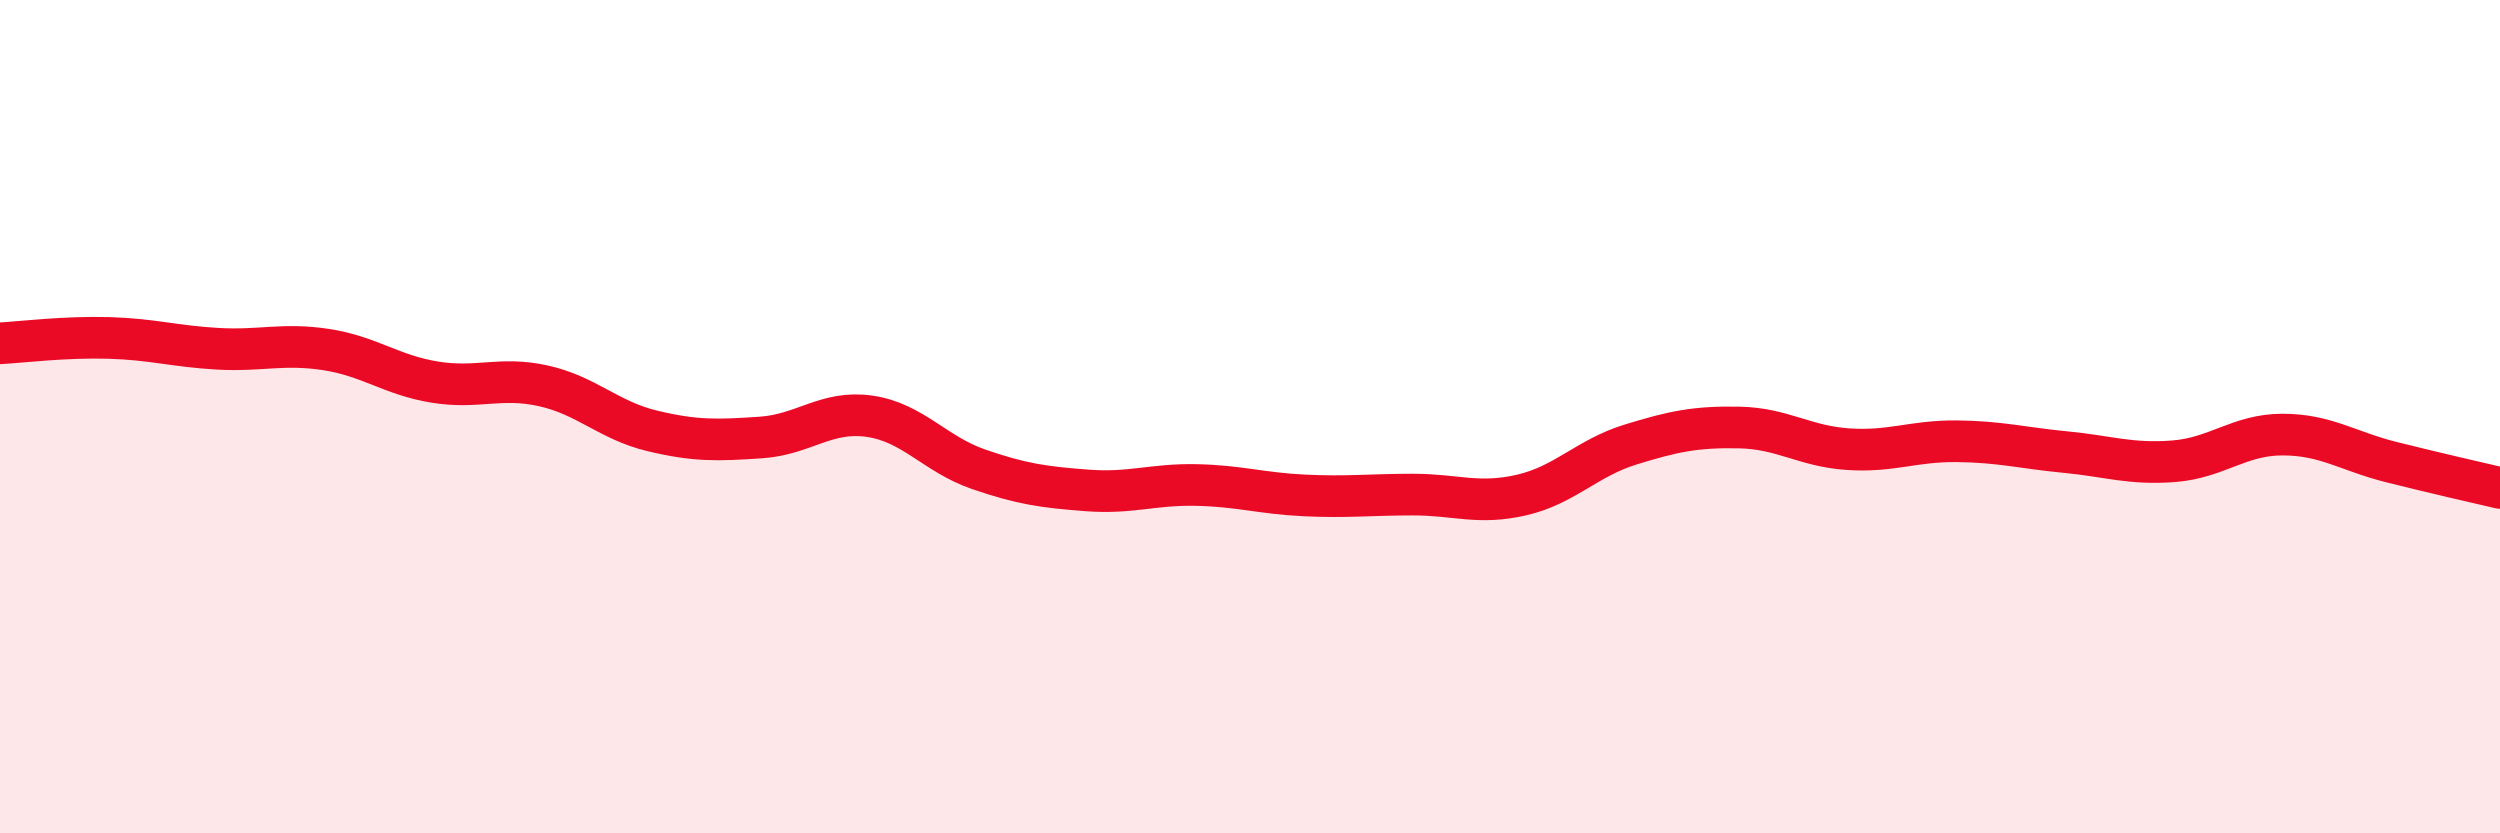
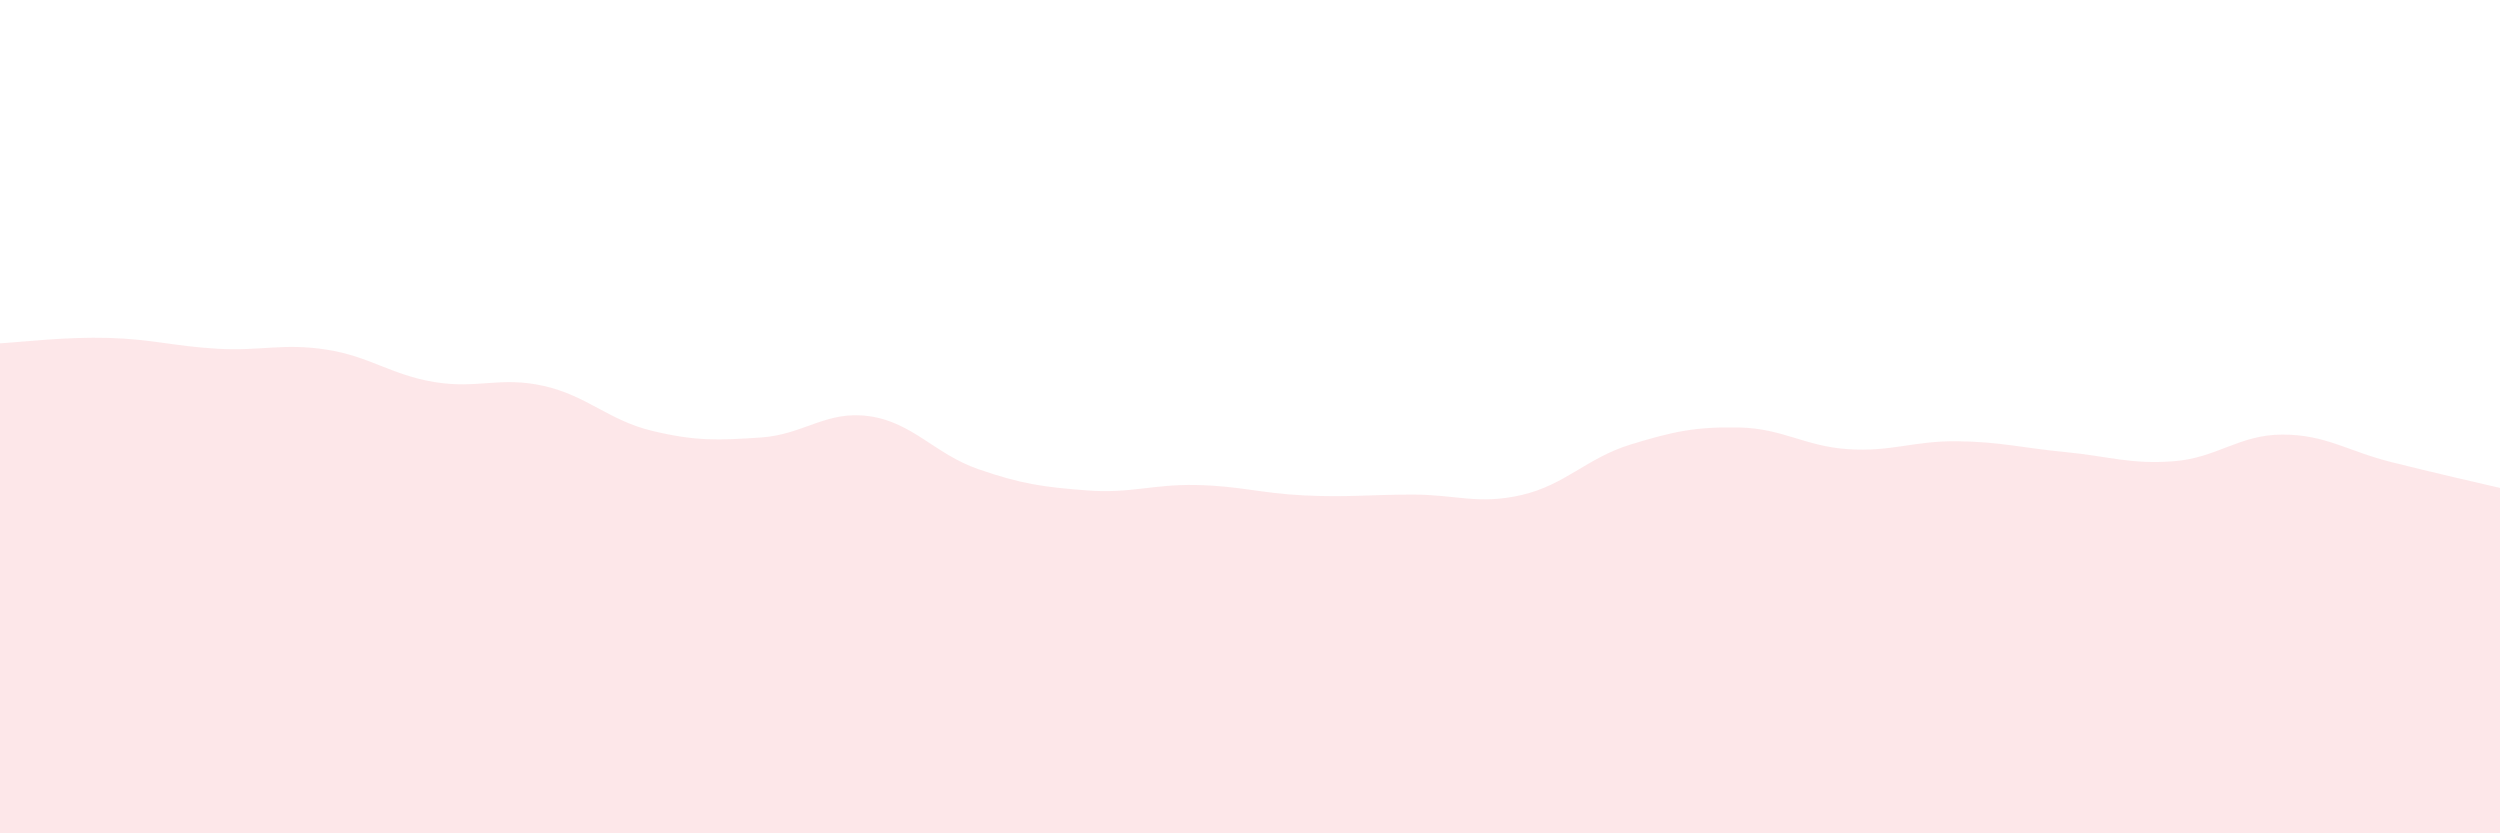
<svg xmlns="http://www.w3.org/2000/svg" width="60" height="20" viewBox="0 0 60 20">
  <path d="M 0,8.24 C 0.52,8.21 1.57,8.08 2.61,8.11 C 3.65,8.14 4.18,8.31 5.22,8.37 C 6.26,8.43 6.79,8.23 7.83,8.39 C 8.87,8.55 9.39,9 10.43,9.17 C 11.47,9.34 12,9.03 13.04,9.26 C 14.08,9.49 14.61,10.09 15.65,10.34 C 16.69,10.59 17.22,10.57 18.26,10.5 C 19.3,10.43 19.83,9.84 20.87,9.99 C 21.91,10.14 22.44,10.9 23.48,11.26 C 24.52,11.62 25.05,11.69 26.09,11.77 C 27.13,11.85 27.66,11.62 28.7,11.64 C 29.74,11.66 30.26,11.84 31.3,11.89 C 32.34,11.94 32.87,11.87 33.91,11.87 C 34.95,11.87 35.48,12.12 36.52,11.88 C 37.56,11.64 38.09,10.99 39.13,10.67 C 40.17,10.35 40.7,10.24 41.74,10.26 C 42.78,10.28 43.31,10.71 44.35,10.78 C 45.39,10.85 45.92,10.58 46.96,10.59 C 48,10.6 48.53,10.75 49.57,10.85 C 50.61,10.95 51.13,11.15 52.17,11.07 C 53.21,10.99 53.74,10.43 54.78,10.43 C 55.82,10.43 56.35,10.83 57.39,11.09 C 58.43,11.35 59.48,11.59 60,11.71L60 20L0 20Z" fill="#EB0A25" opacity="0.1" stroke-linecap="round" stroke-linejoin="round" />
-   <path d="M 0,8.24 C 0.52,8.21 1.57,8.08 2.61,8.11 C 3.65,8.14 4.18,8.31 5.22,8.37 C 6.26,8.43 6.79,8.23 7.83,8.39 C 8.87,8.55 9.39,9 10.43,9.17 C 11.47,9.34 12,9.03 13.04,9.26 C 14.08,9.49 14.61,10.09 15.65,10.34 C 16.69,10.59 17.22,10.57 18.26,10.5 C 19.3,10.43 19.83,9.84 20.87,9.99 C 21.91,10.14 22.44,10.9 23.48,11.26 C 24.52,11.62 25.05,11.69 26.09,11.77 C 27.13,11.85 27.66,11.62 28.7,11.64 C 29.74,11.66 30.26,11.84 31.3,11.89 C 32.34,11.94 32.87,11.87 33.91,11.87 C 34.95,11.87 35.48,12.12 36.52,11.88 C 37.56,11.64 38.09,10.99 39.13,10.67 C 40.17,10.35 40.7,10.24 41.74,10.26 C 42.78,10.28 43.31,10.71 44.35,10.78 C 45.39,10.85 45.92,10.58 46.96,10.59 C 48,10.6 48.53,10.75 49.57,10.85 C 50.61,10.95 51.13,11.15 52.17,11.07 C 53.21,10.99 53.74,10.43 54.78,10.43 C 55.82,10.43 56.35,10.83 57.39,11.09 C 58.43,11.35 59.48,11.59 60,11.71" stroke="#EB0A25" stroke-width="1" fill="none" stroke-linecap="round" stroke-linejoin="round" />
</svg>